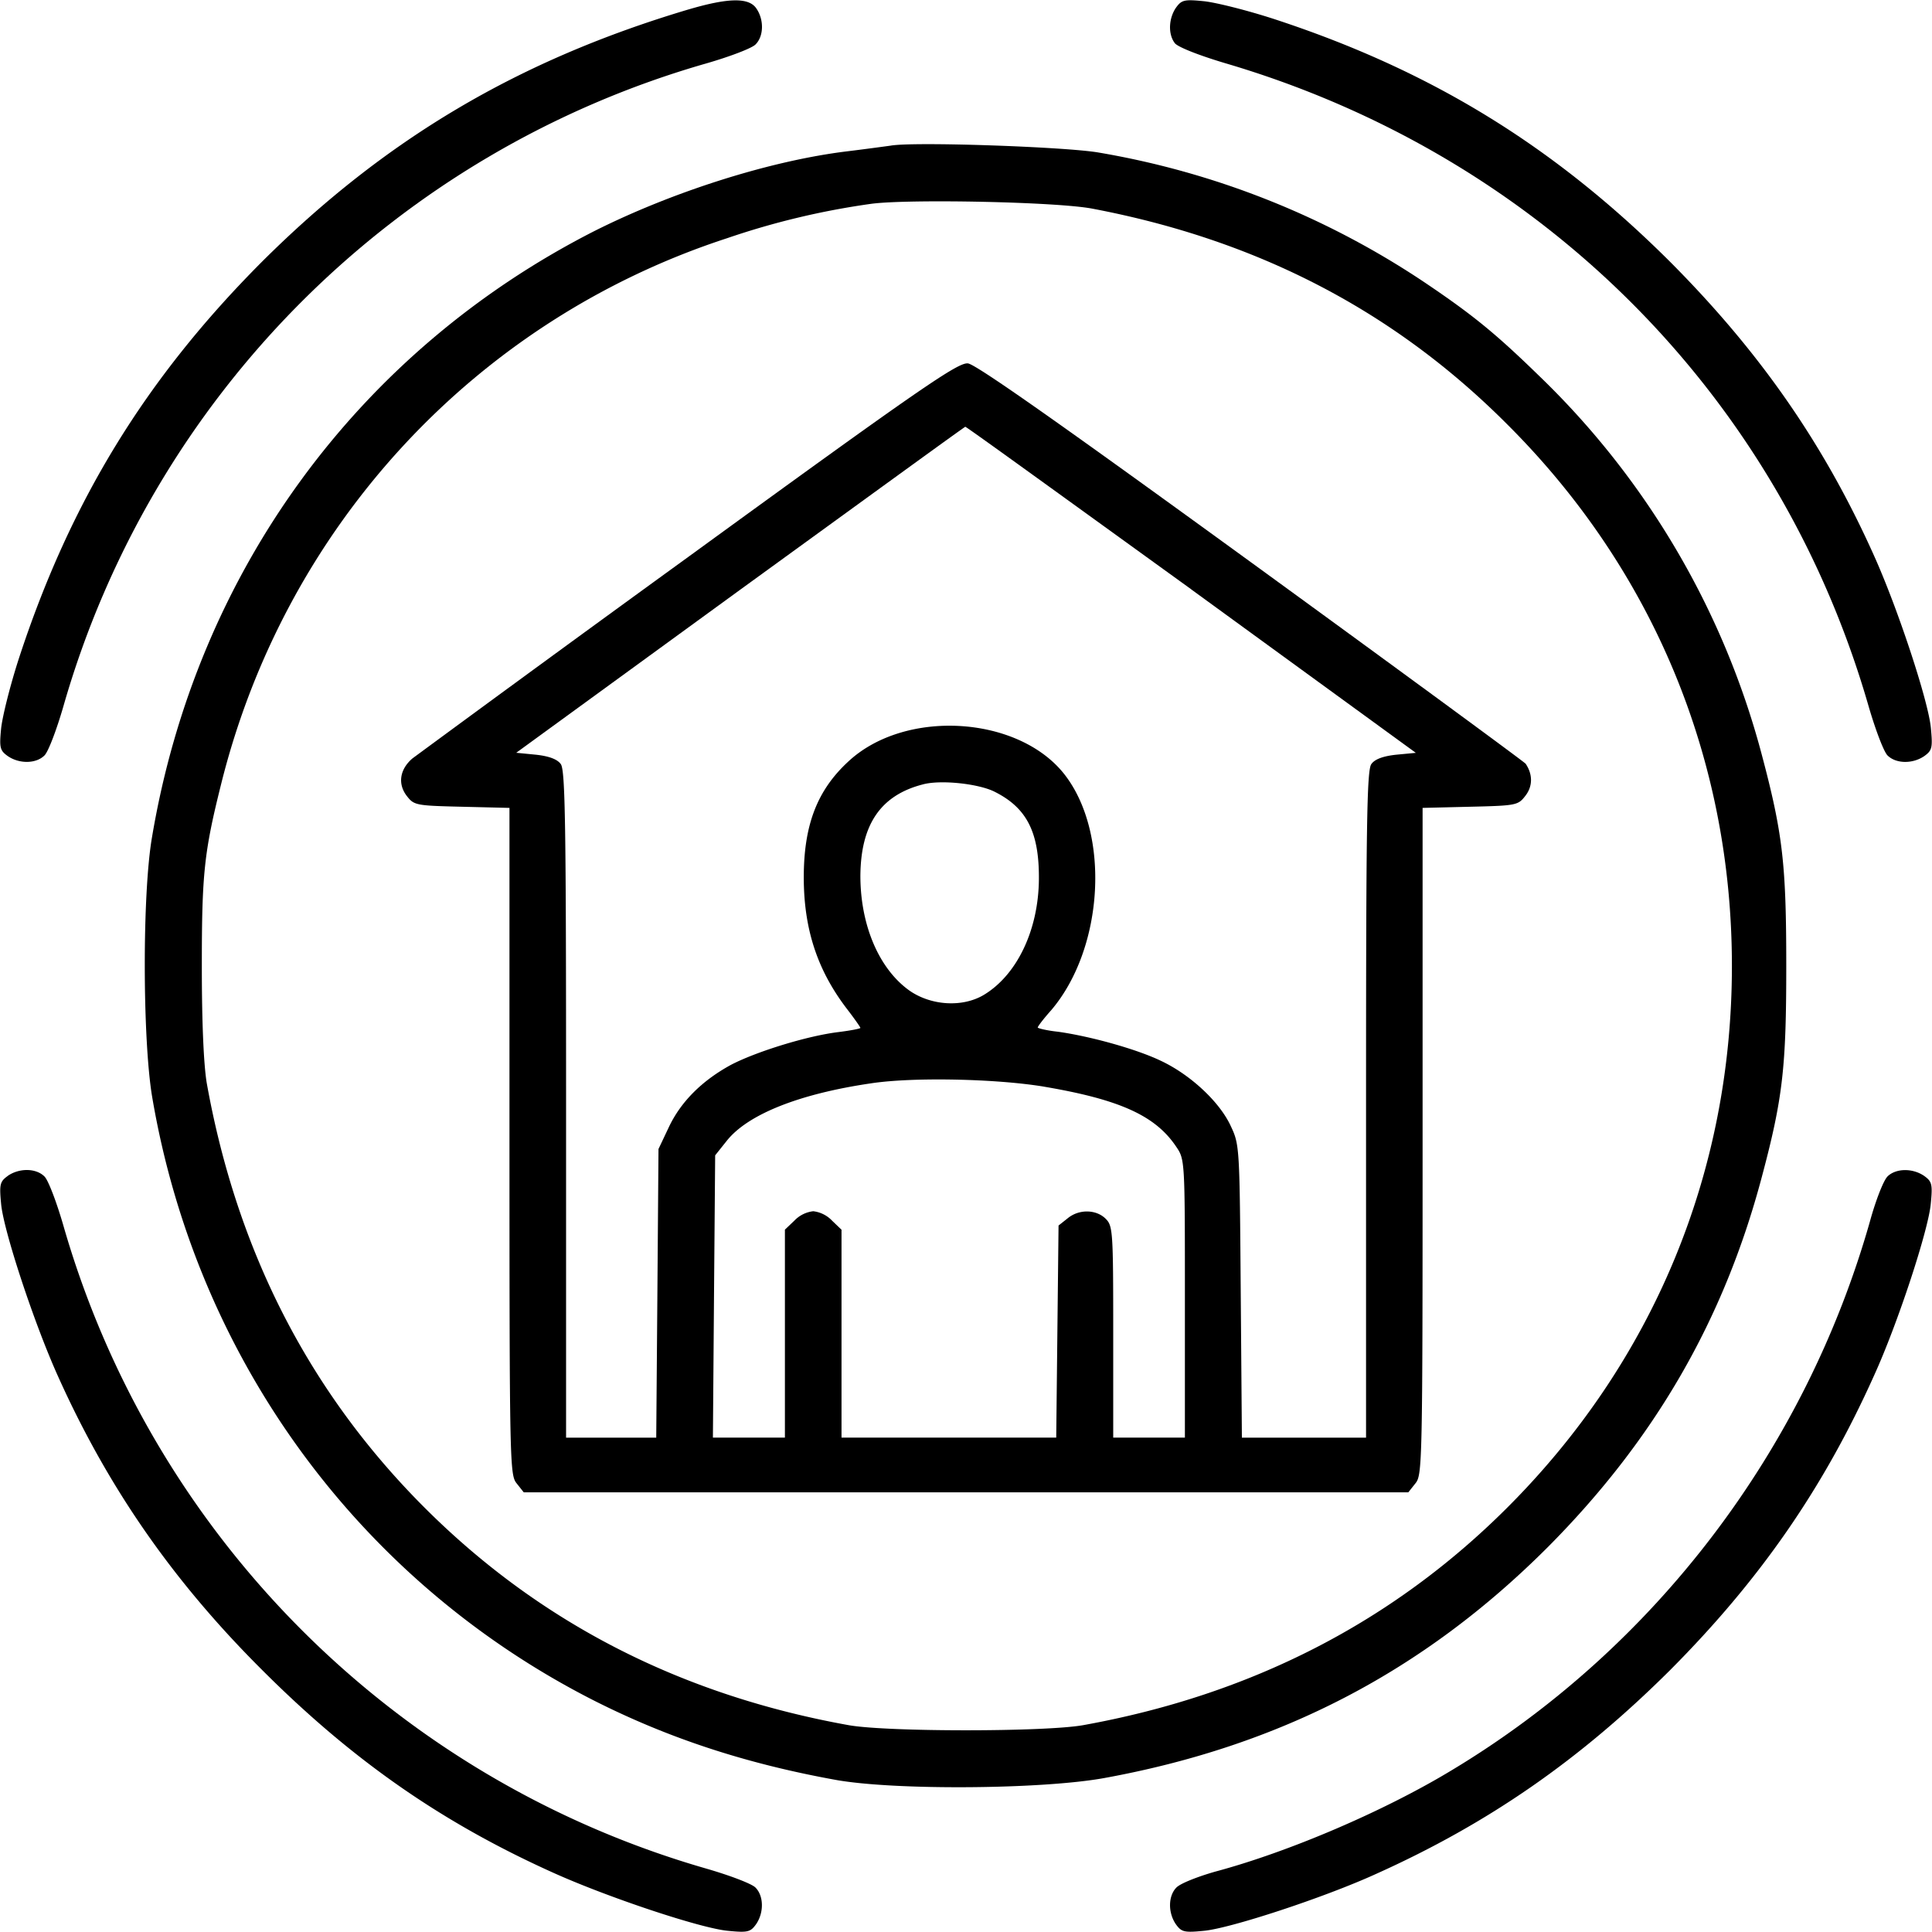
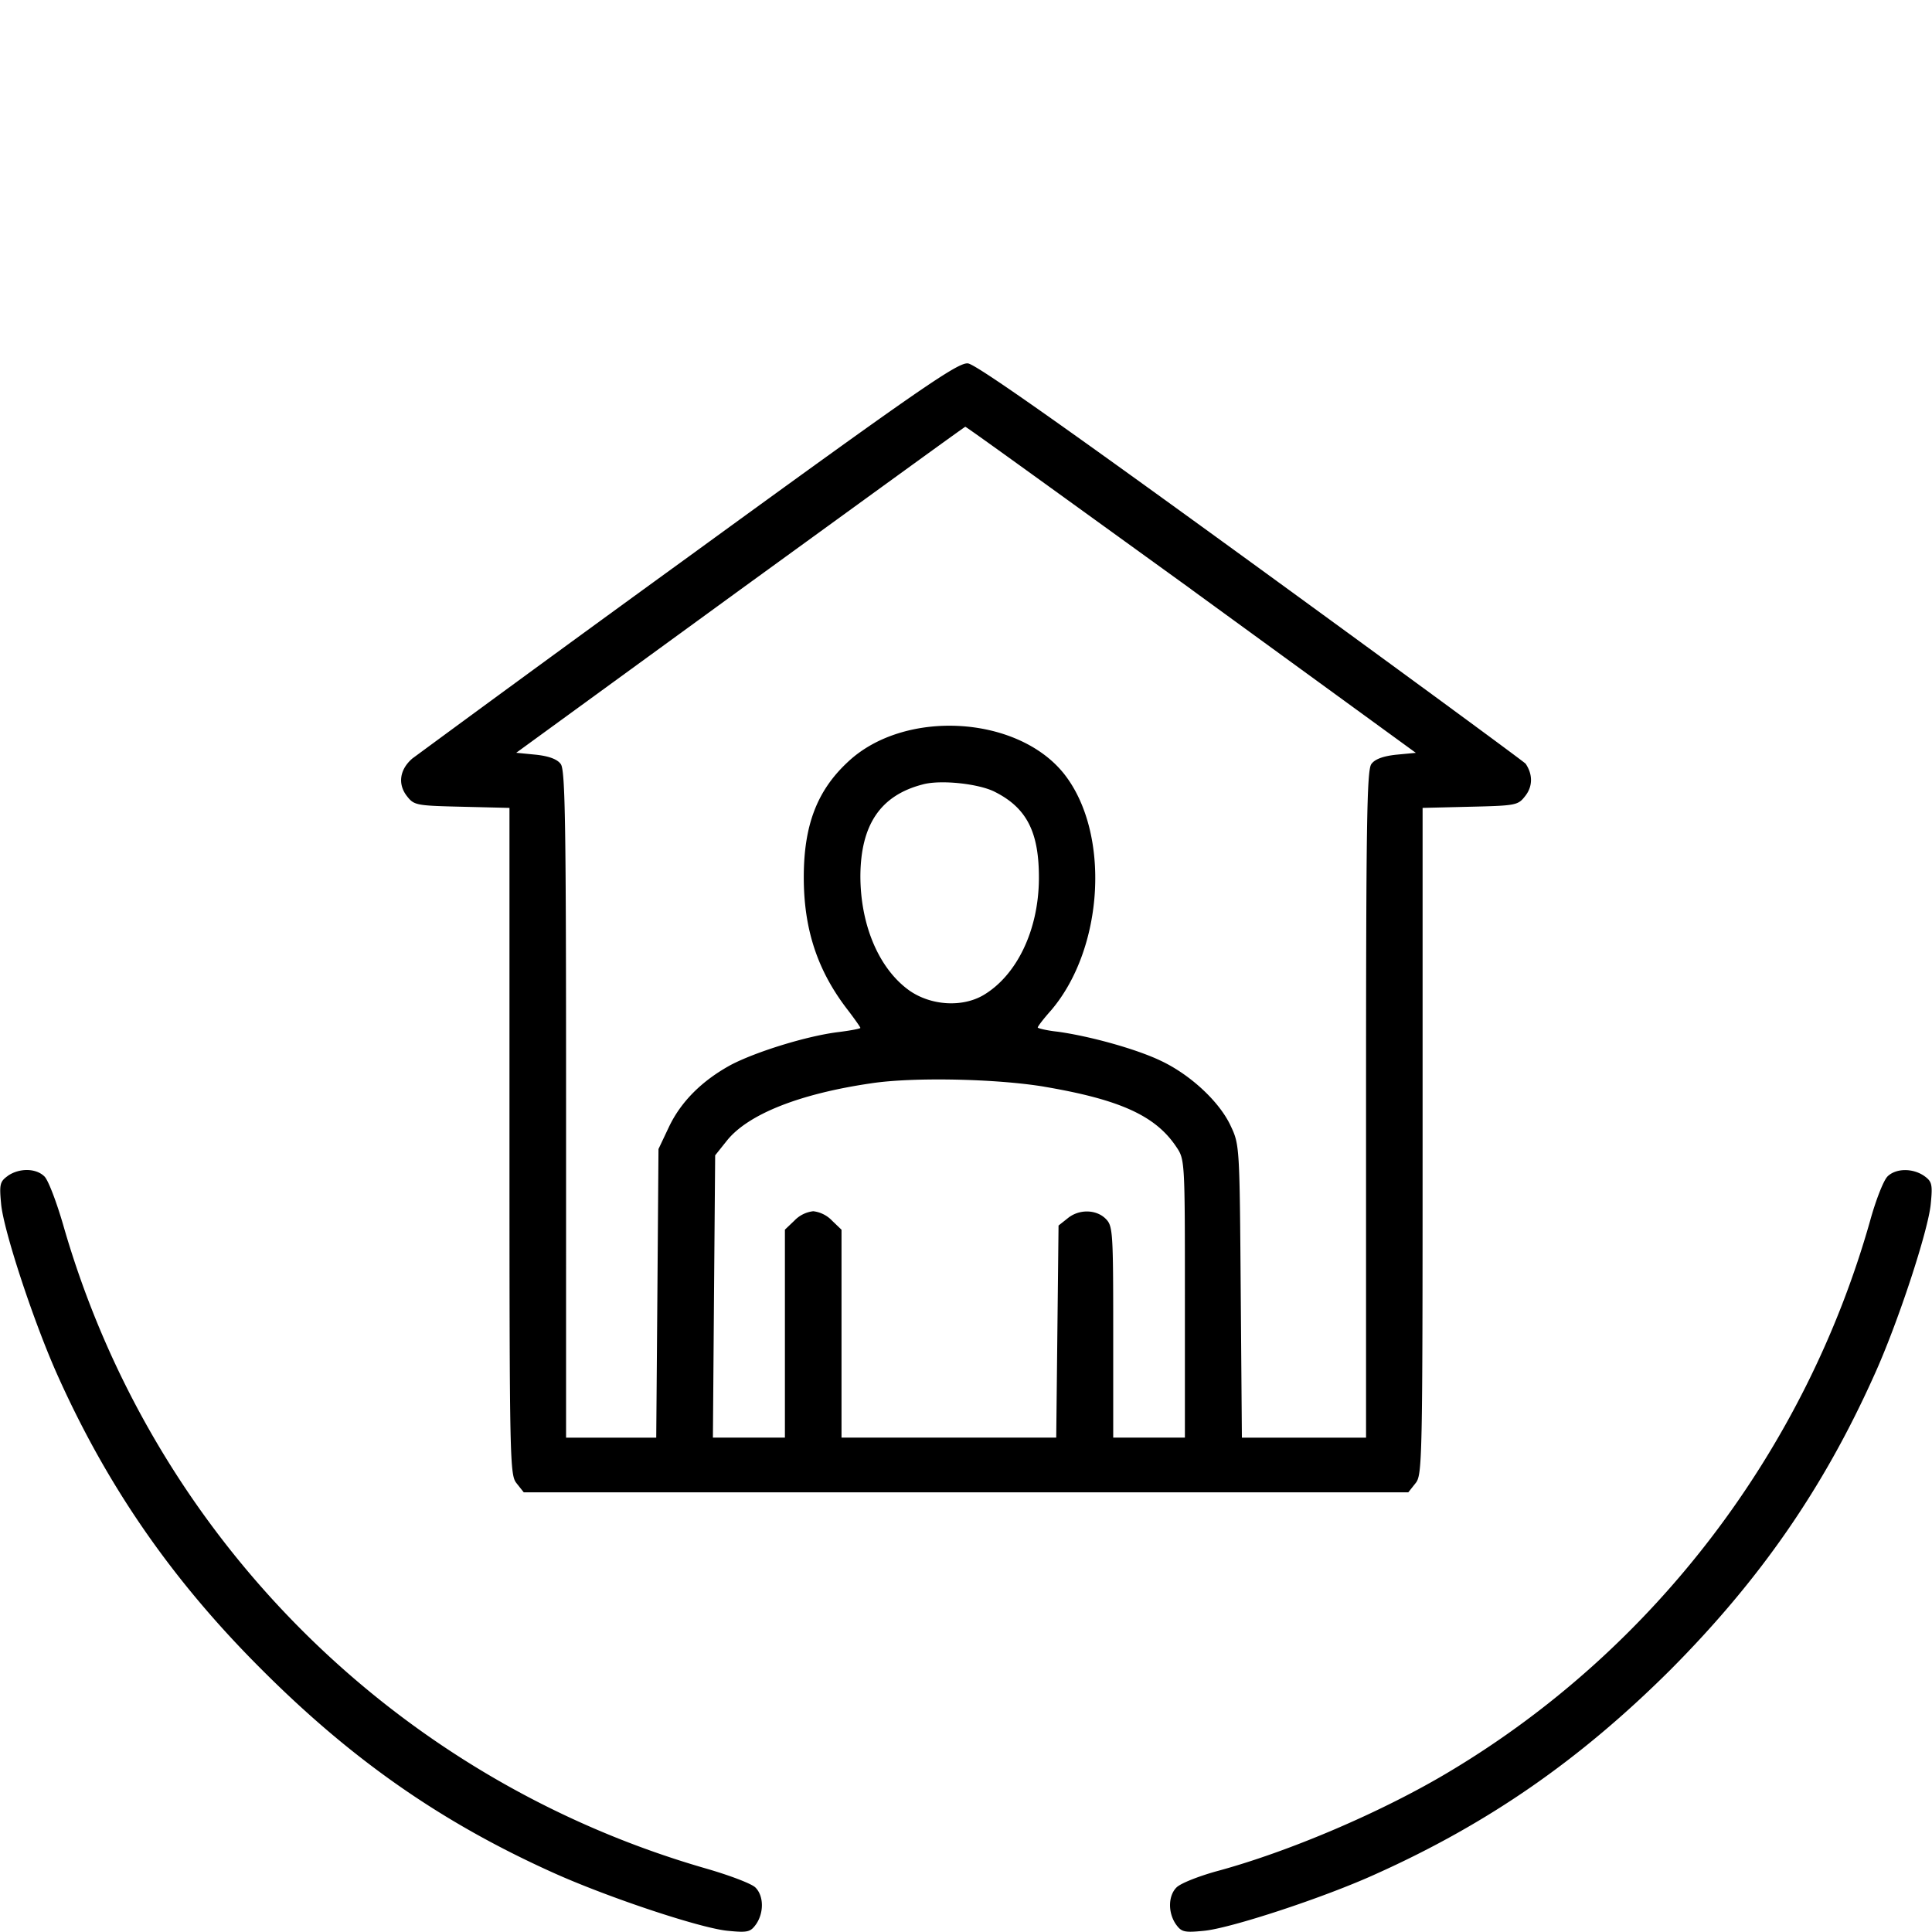
<svg xmlns="http://www.w3.org/2000/svg" width="30" height="30" viewBox="0 0 30 30" fill="none">
-   <path d="M10.693.146c-2.642.786-4.71 2.01-6.627 3.92C2.261 5.877 1.09 7.787.293 10.225c-.135.416-.258.908-.276 1.09-.029.298-.017.34.106.427.181.123.44.117.568-.012.059-.058.188-.398.293-.761A14.55 14.55 0 0 1 10.97.984c.363-.105.703-.234.761-.293.13-.128.135-.386.012-.562-.117-.17-.434-.164-1.049.017m7.564-.023c-.11.164-.123.404-.017.545.04.059.363.187.773.31 4.893 1.436 8.608 5.145 10.002 9.99.106.364.235.704.293.762.13.13.387.135.569.012.123-.088.134-.129.105-.433-.035-.41-.516-1.87-.89-2.696-.774-1.722-1.764-3.146-3.159-4.547-1.81-1.804-3.72-2.976-6.158-3.773-.416-.135-.908-.258-1.09-.275-.299-.03-.34-.018-.428.105" fill="#000" />
-   <path d="M13.827 2.262c-.082.011-.38.052-.674.088-1.195.146-2.707.627-3.92 1.236-3.674 1.87-6.181 5.297-6.873 9.416-.152.885-.146 3.117 0 4.014.686 4.078 3.217 7.54 6.867 9.392 1.16.586 2.362.979 3.75 1.23.92.165 3.211.147 4.172-.029 2.73-.498 4.951-1.652 6.88-3.58 1.657-1.664 2.735-3.521 3.327-5.748.328-1.23.381-1.705.381-3.281s-.053-2.05-.38-3.281a12.67 12.67 0 0 0-3.464-5.889c-.68-.662-1.037-.95-1.775-1.447a13 13 0 0 0-5.068-2.016c-.528-.088-2.872-.17-3.223-.105m3.135.978c2.566.487 4.687 1.588 6.445 3.352C25.675 8.854 26.893 11.8 26.893 15s-1.218 6.14-3.486 8.408c-1.781 1.781-3.984 2.912-6.592 3.381-.598.105-3.035.105-3.633 0-2.613-.469-4.804-1.594-6.591-3.38-1.788-1.788-2.913-3.98-3.381-6.593-.047-.287-.076-.925-.076-1.816 0-1.435.035-1.764.298-2.818.996-4.014 3.955-7.213 7.864-8.485a12 12 0 0 1 2.238-.533c.586-.076 2.877-.03 3.428.076" fill="#000" />
  <path d="M10.694 8.643a749 749 0 0 0-4.29 3.134c-.198.17-.228.393-.093.575.117.152.135.158.861.175l.739.018v5.174c0 5.01.006 5.185.111 5.314l.111.14h13.735l.111-.14c.106-.129.111-.305.111-5.314v-5.174l.739-.018c.726-.017.744-.023.861-.175.111-.147.111-.329 0-.493-.03-.035-1.945-1.441-4.266-3.129-2.894-2.103-4.271-3.076-4.394-3.087-.152-.018-.72.369-4.336 3m7.805.51 3.486 2.537-.305.029q-.308.033-.386.146c-.07.094-.082.955-.082 5.285v5.174h-1.928l-.018-2.273c-.017-2.227-.017-2.274-.152-2.56-.17-.376-.627-.803-1.09-1.02-.38-.182-1.096-.381-1.6-.451-.17-.018-.31-.053-.31-.065 0-.018.094-.14.21-.27.821-.966.92-2.753.2-3.667-.72-.909-2.479-1.014-3.357-.188-.48.445-.686.985-.686 1.793 0 .803.211 1.442.668 2.04.117.152.211.286.211.298s-.152.041-.334.064c-.492.059-1.283.305-1.676.51-.451.246-.78.574-.967.973l-.158.334-.017 2.238-.018 2.244h-1.4V17.15c0-4.33-.012-5.191-.082-5.285q-.08-.113-.387-.146l-.305-.03 3.475-2.53c1.916-1.39 3.486-2.532 3.498-2.532.012-.006 1.588 1.137 3.51 2.525m-3.047 3.146c.498.252.685.633.68 1.353-.006.797-.346 1.5-.868 1.805-.328.188-.803.158-1.136-.07-.475-.334-.768-1.014-.768-1.787.006-.791.31-1.248.967-1.418.275-.077.879-.012 1.125.117m.761 4.576c1.178.2 1.729.451 2.051.932.135.199.135.21.135 2.355v2.162h-1.113v-1.64c0-1.565-.006-1.647-.117-1.758-.147-.147-.416-.153-.592-.006l-.14.111-.018 1.647-.018 1.646h-3.334v-3.228l-.146-.14a.48.48 0 0 0-.293-.147.48.48 0 0 0-.293.146l-.147.14v3.229H11.07l.017-2.191.018-2.192.182-.228c.328-.41 1.125-.727 2.238-.89.656-.1 1.951-.071 2.69.052M.123 18.258c-.123.088-.135.129-.106.433.035.41.516 1.87.891 2.696.768 1.705 1.764 3.146 3.135 4.517 1.412 1.418 2.806 2.39 4.535 3.17.855.387 2.314.873 2.73.908.305.03.346.018.434-.105.123-.182.117-.44-.012-.568-.058-.059-.398-.188-.761-.293A14.58 14.58 0 0 1 .984 19.03c-.105-.363-.234-.703-.293-.761-.129-.13-.387-.135-.568-.012m29.185.013c-.06.058-.182.369-.27.69-1.008 3.558-3.346 6.634-6.492 8.526-1.055.639-2.537 1.272-3.674 1.576-.27.077-.54.182-.604.247-.128.128-.134.386-.011.568.088.123.129.135.433.105.405-.035 1.87-.515 2.678-.884 1.746-.785 3.164-1.77 4.565-3.164 1.394-1.4 2.378-2.819 3.163-4.565.37-.808.85-2.273.885-2.678.03-.304.018-.345-.105-.433-.182-.123-.44-.117-.569.012" fill="#000" />
</svg>